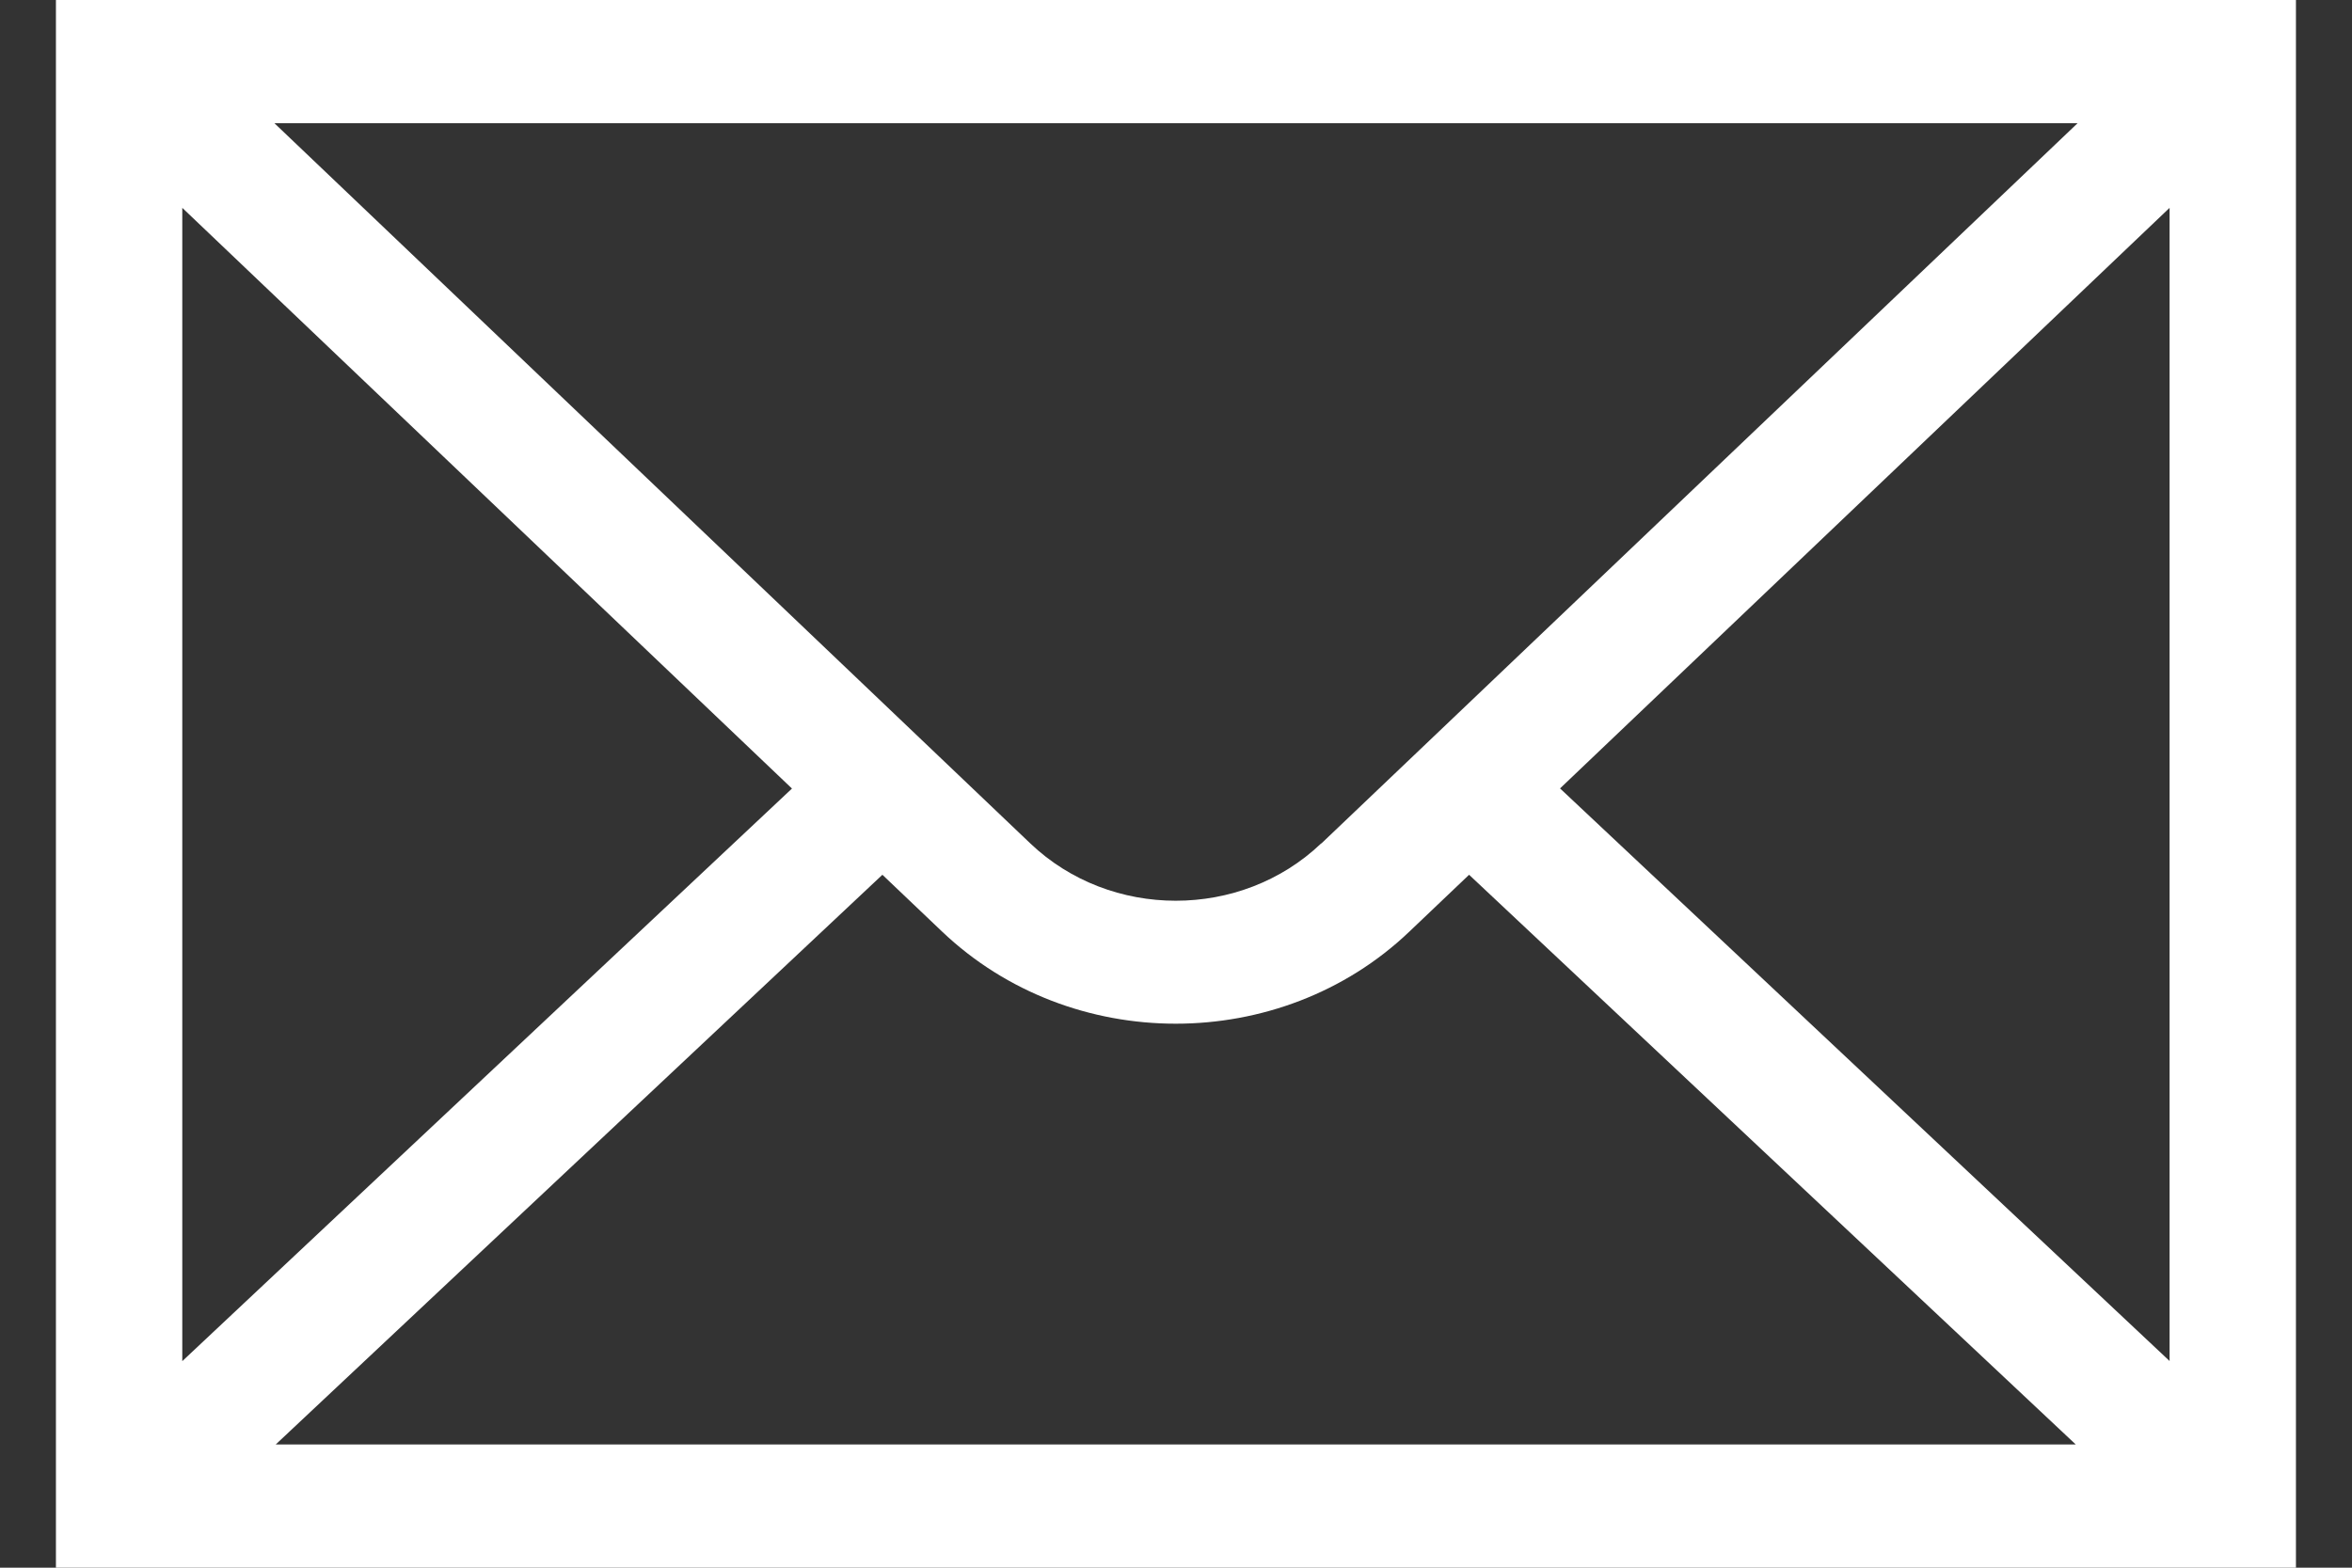
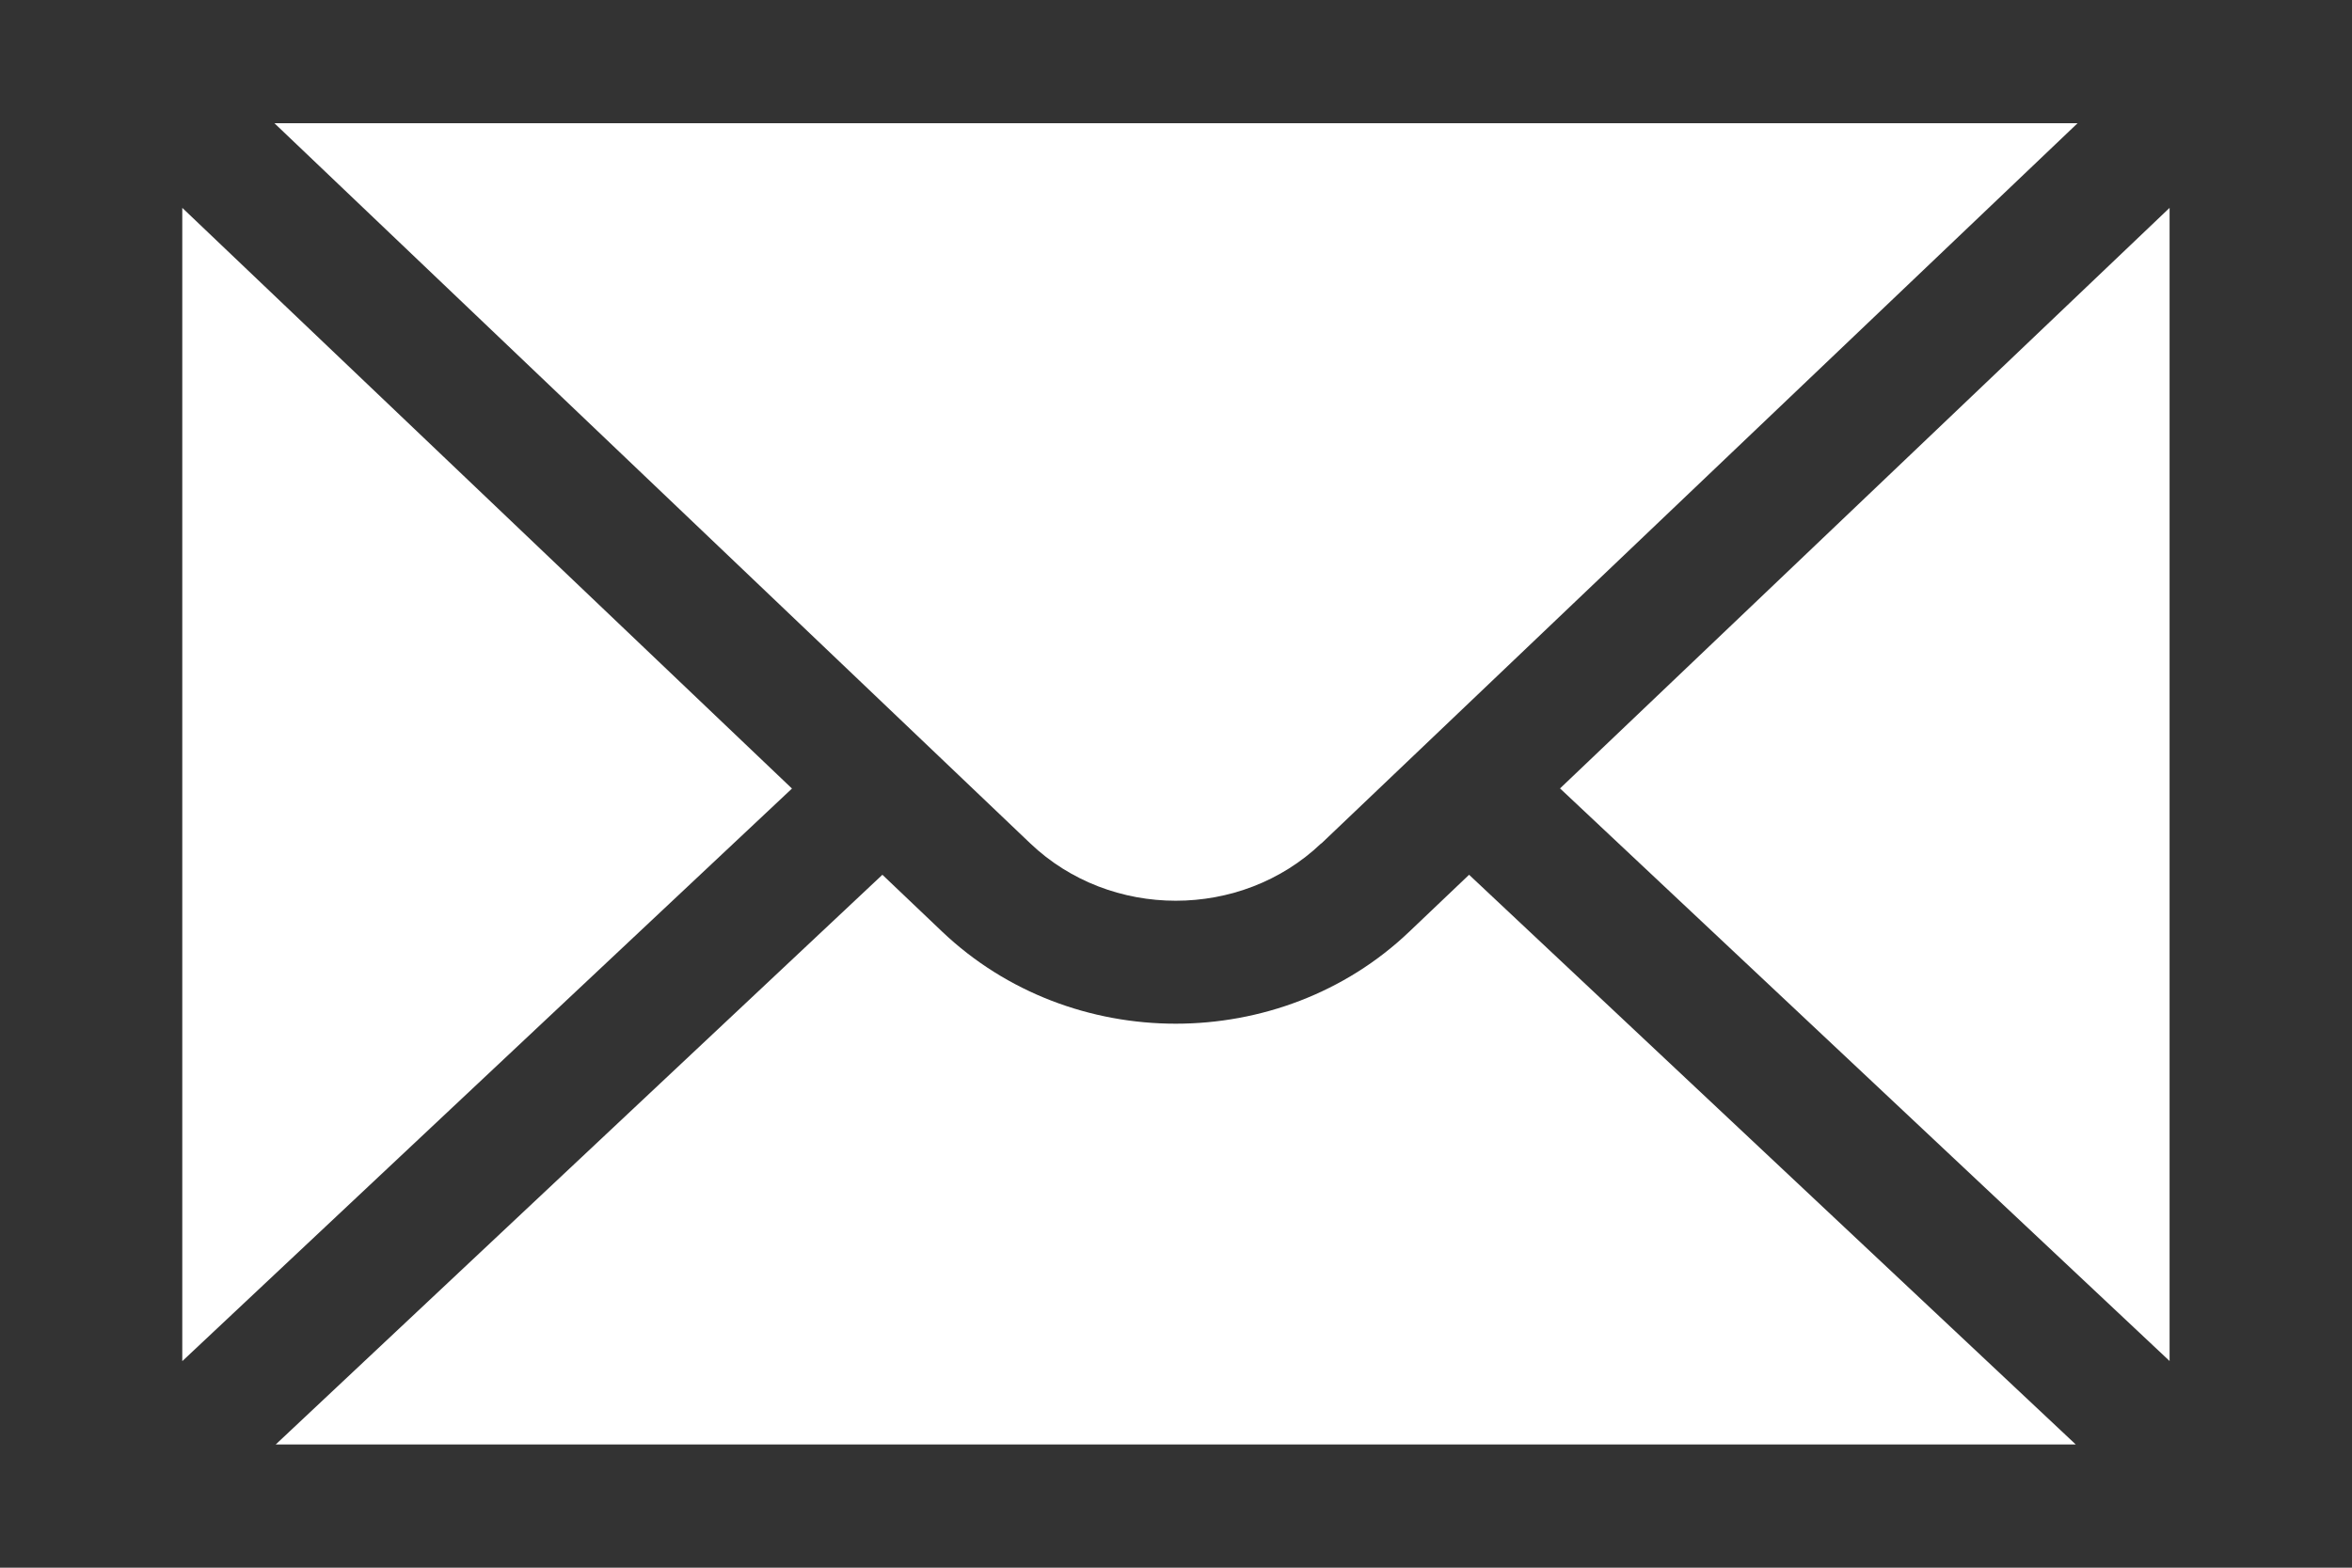
<svg xmlns="http://www.w3.org/2000/svg" width="18" height="12" viewBox="0 0 18 12" fill="none">
  <rect x="0" y="0" width="18" height="12" fill="#333333" stroke="none" />
-   <path d="M0.428 0V12H17.571V0H0.428ZM10.111 6.456C9.498 7.041 8.499 7.041 7.885 6.456L2.1 0.943H15.9L10.113 6.456H10.111ZM6.061 6.036L1.395 10.419V1.591L6.061 6.036ZM6.753 6.696L7.21 7.131C7.704 7.601 8.351 7.836 8.998 7.836C9.645 7.836 10.294 7.601 10.786 7.131L11.243 6.696L15.886 11.057H2.11L6.753 6.696ZM11.938 6.036L16.604 1.591V10.418L11.938 6.034V6.036Z" fill="white" />
+   <path d="M0.428 0H17.571V0H0.428ZM10.111 6.456C9.498 7.041 8.499 7.041 7.885 6.456L2.1 0.943H15.9L10.113 6.456H10.111ZM6.061 6.036L1.395 10.419V1.591L6.061 6.036ZM6.753 6.696L7.21 7.131C7.704 7.601 8.351 7.836 8.998 7.836C9.645 7.836 10.294 7.601 10.786 7.131L11.243 6.696L15.886 11.057H2.11L6.753 6.696ZM11.938 6.036L16.604 1.591V10.418L11.938 6.034V6.036Z" fill="white" />
</svg>